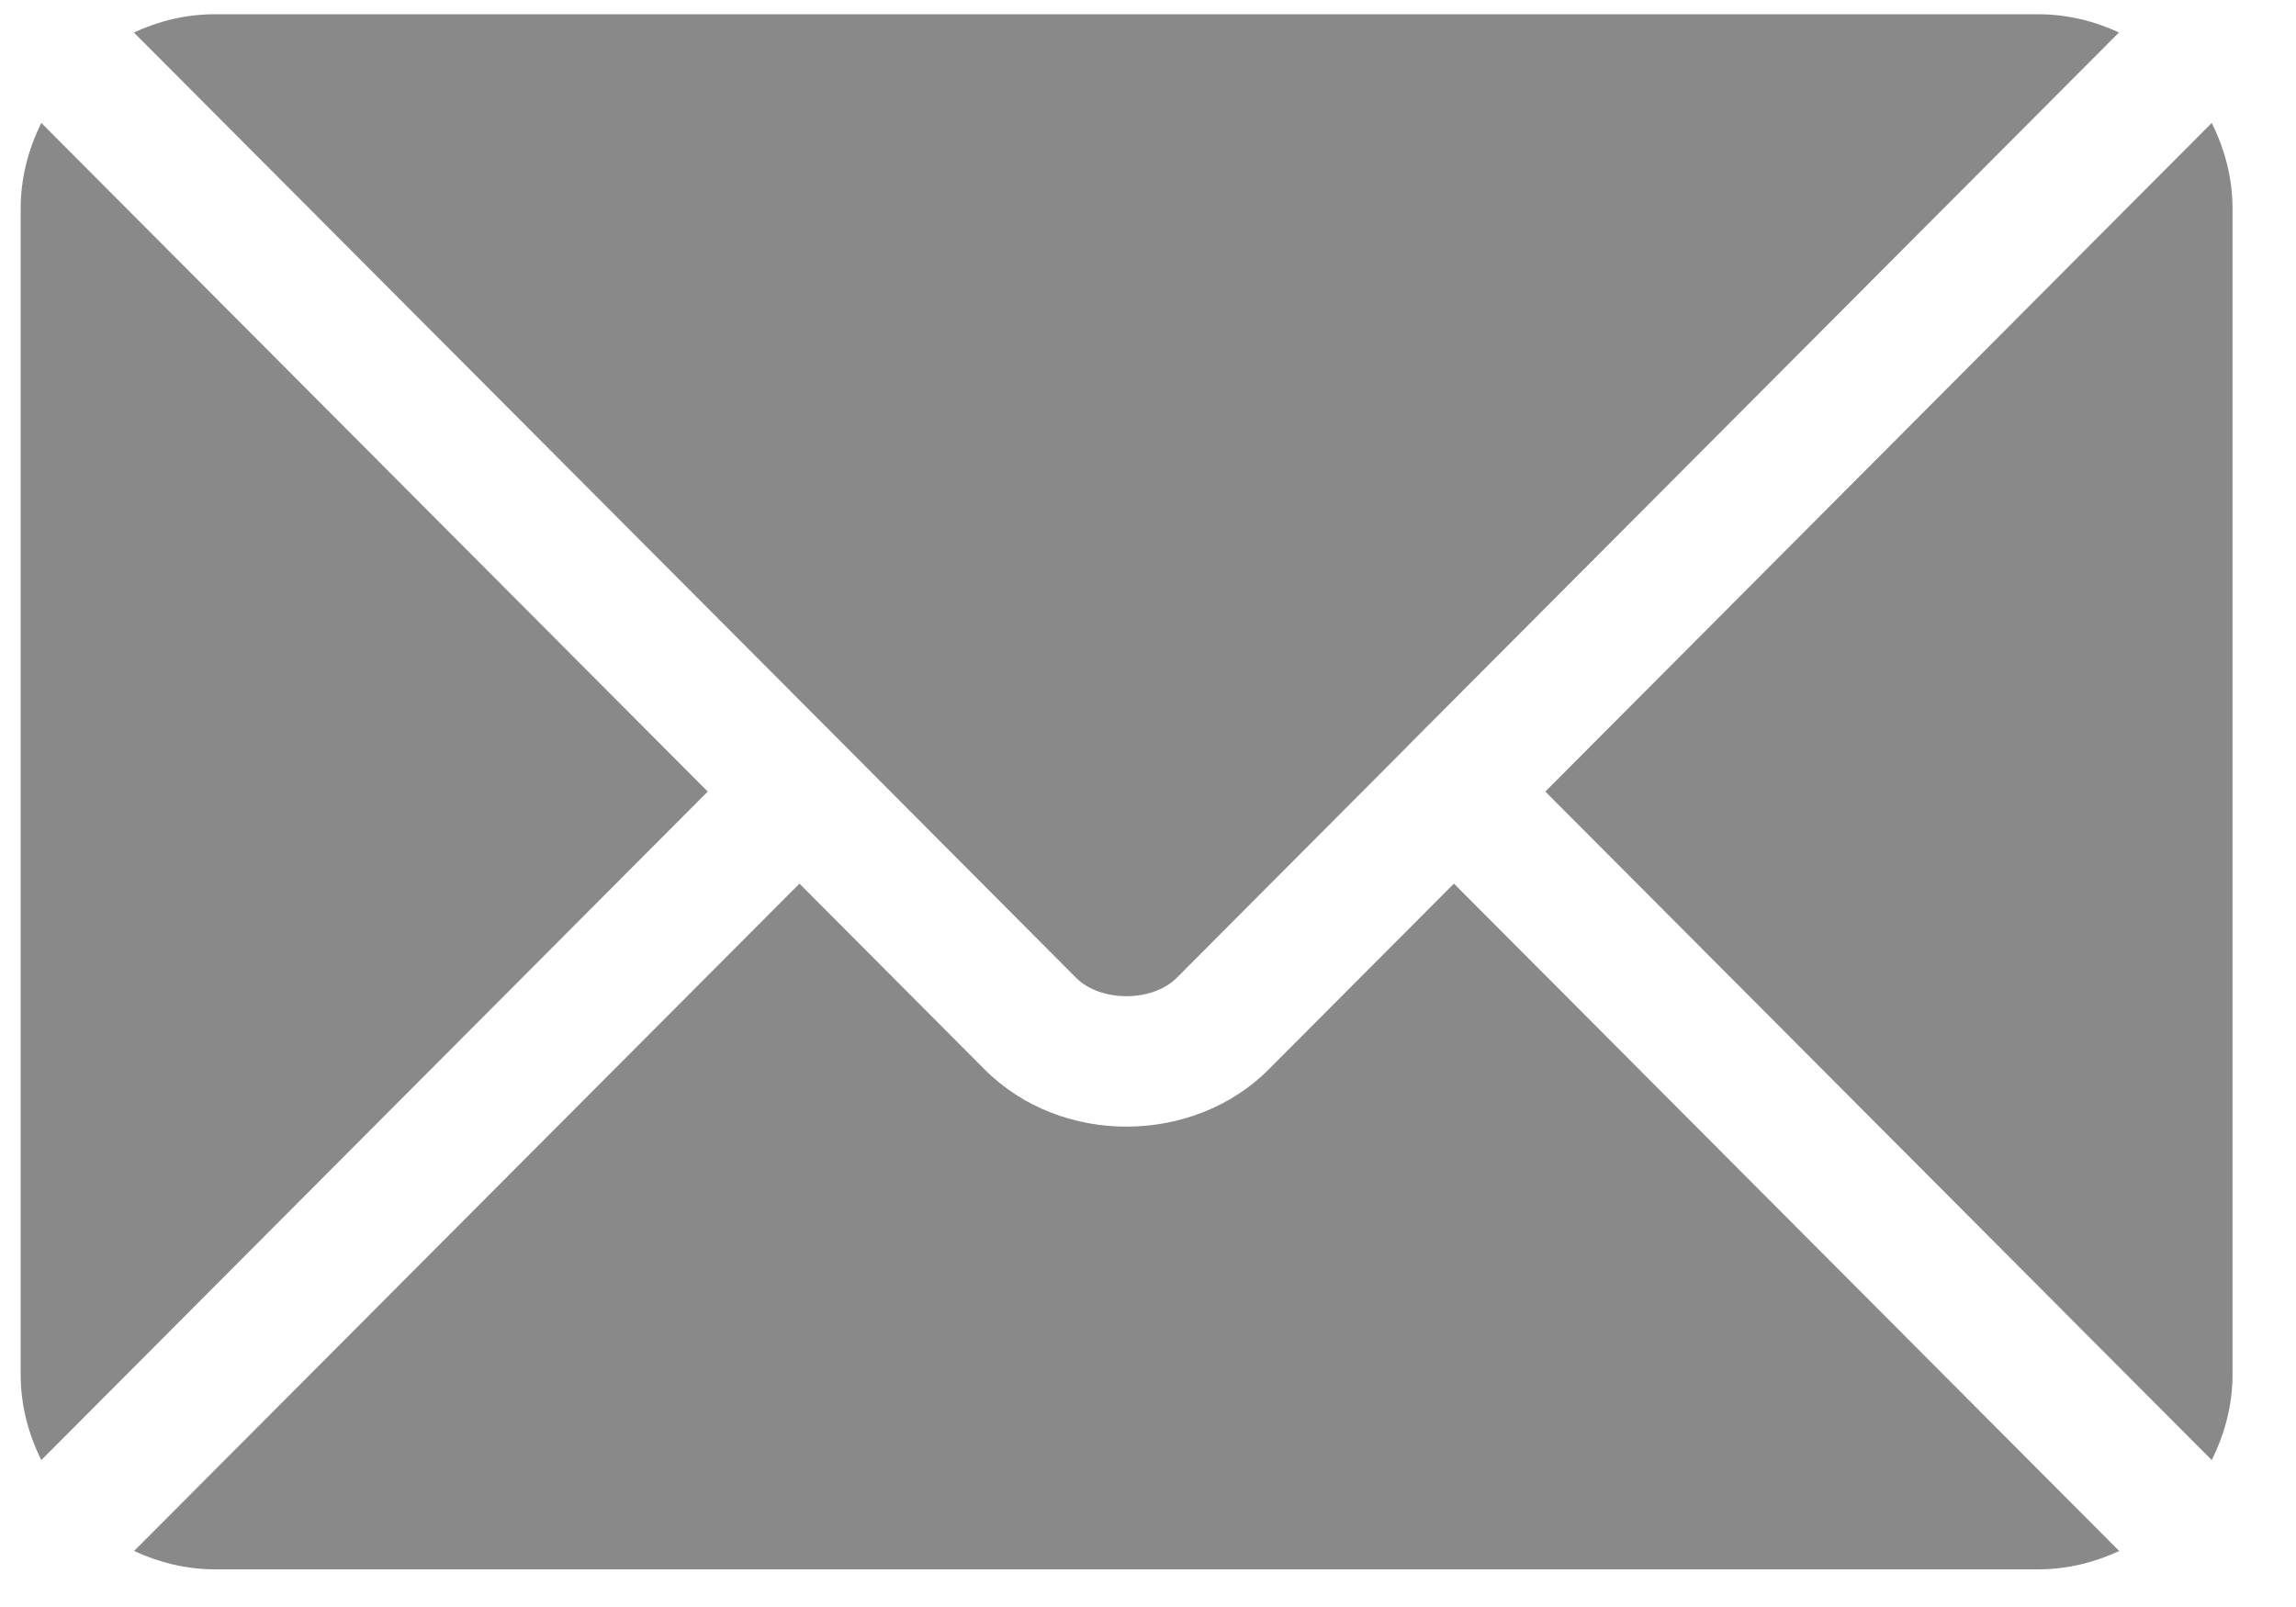
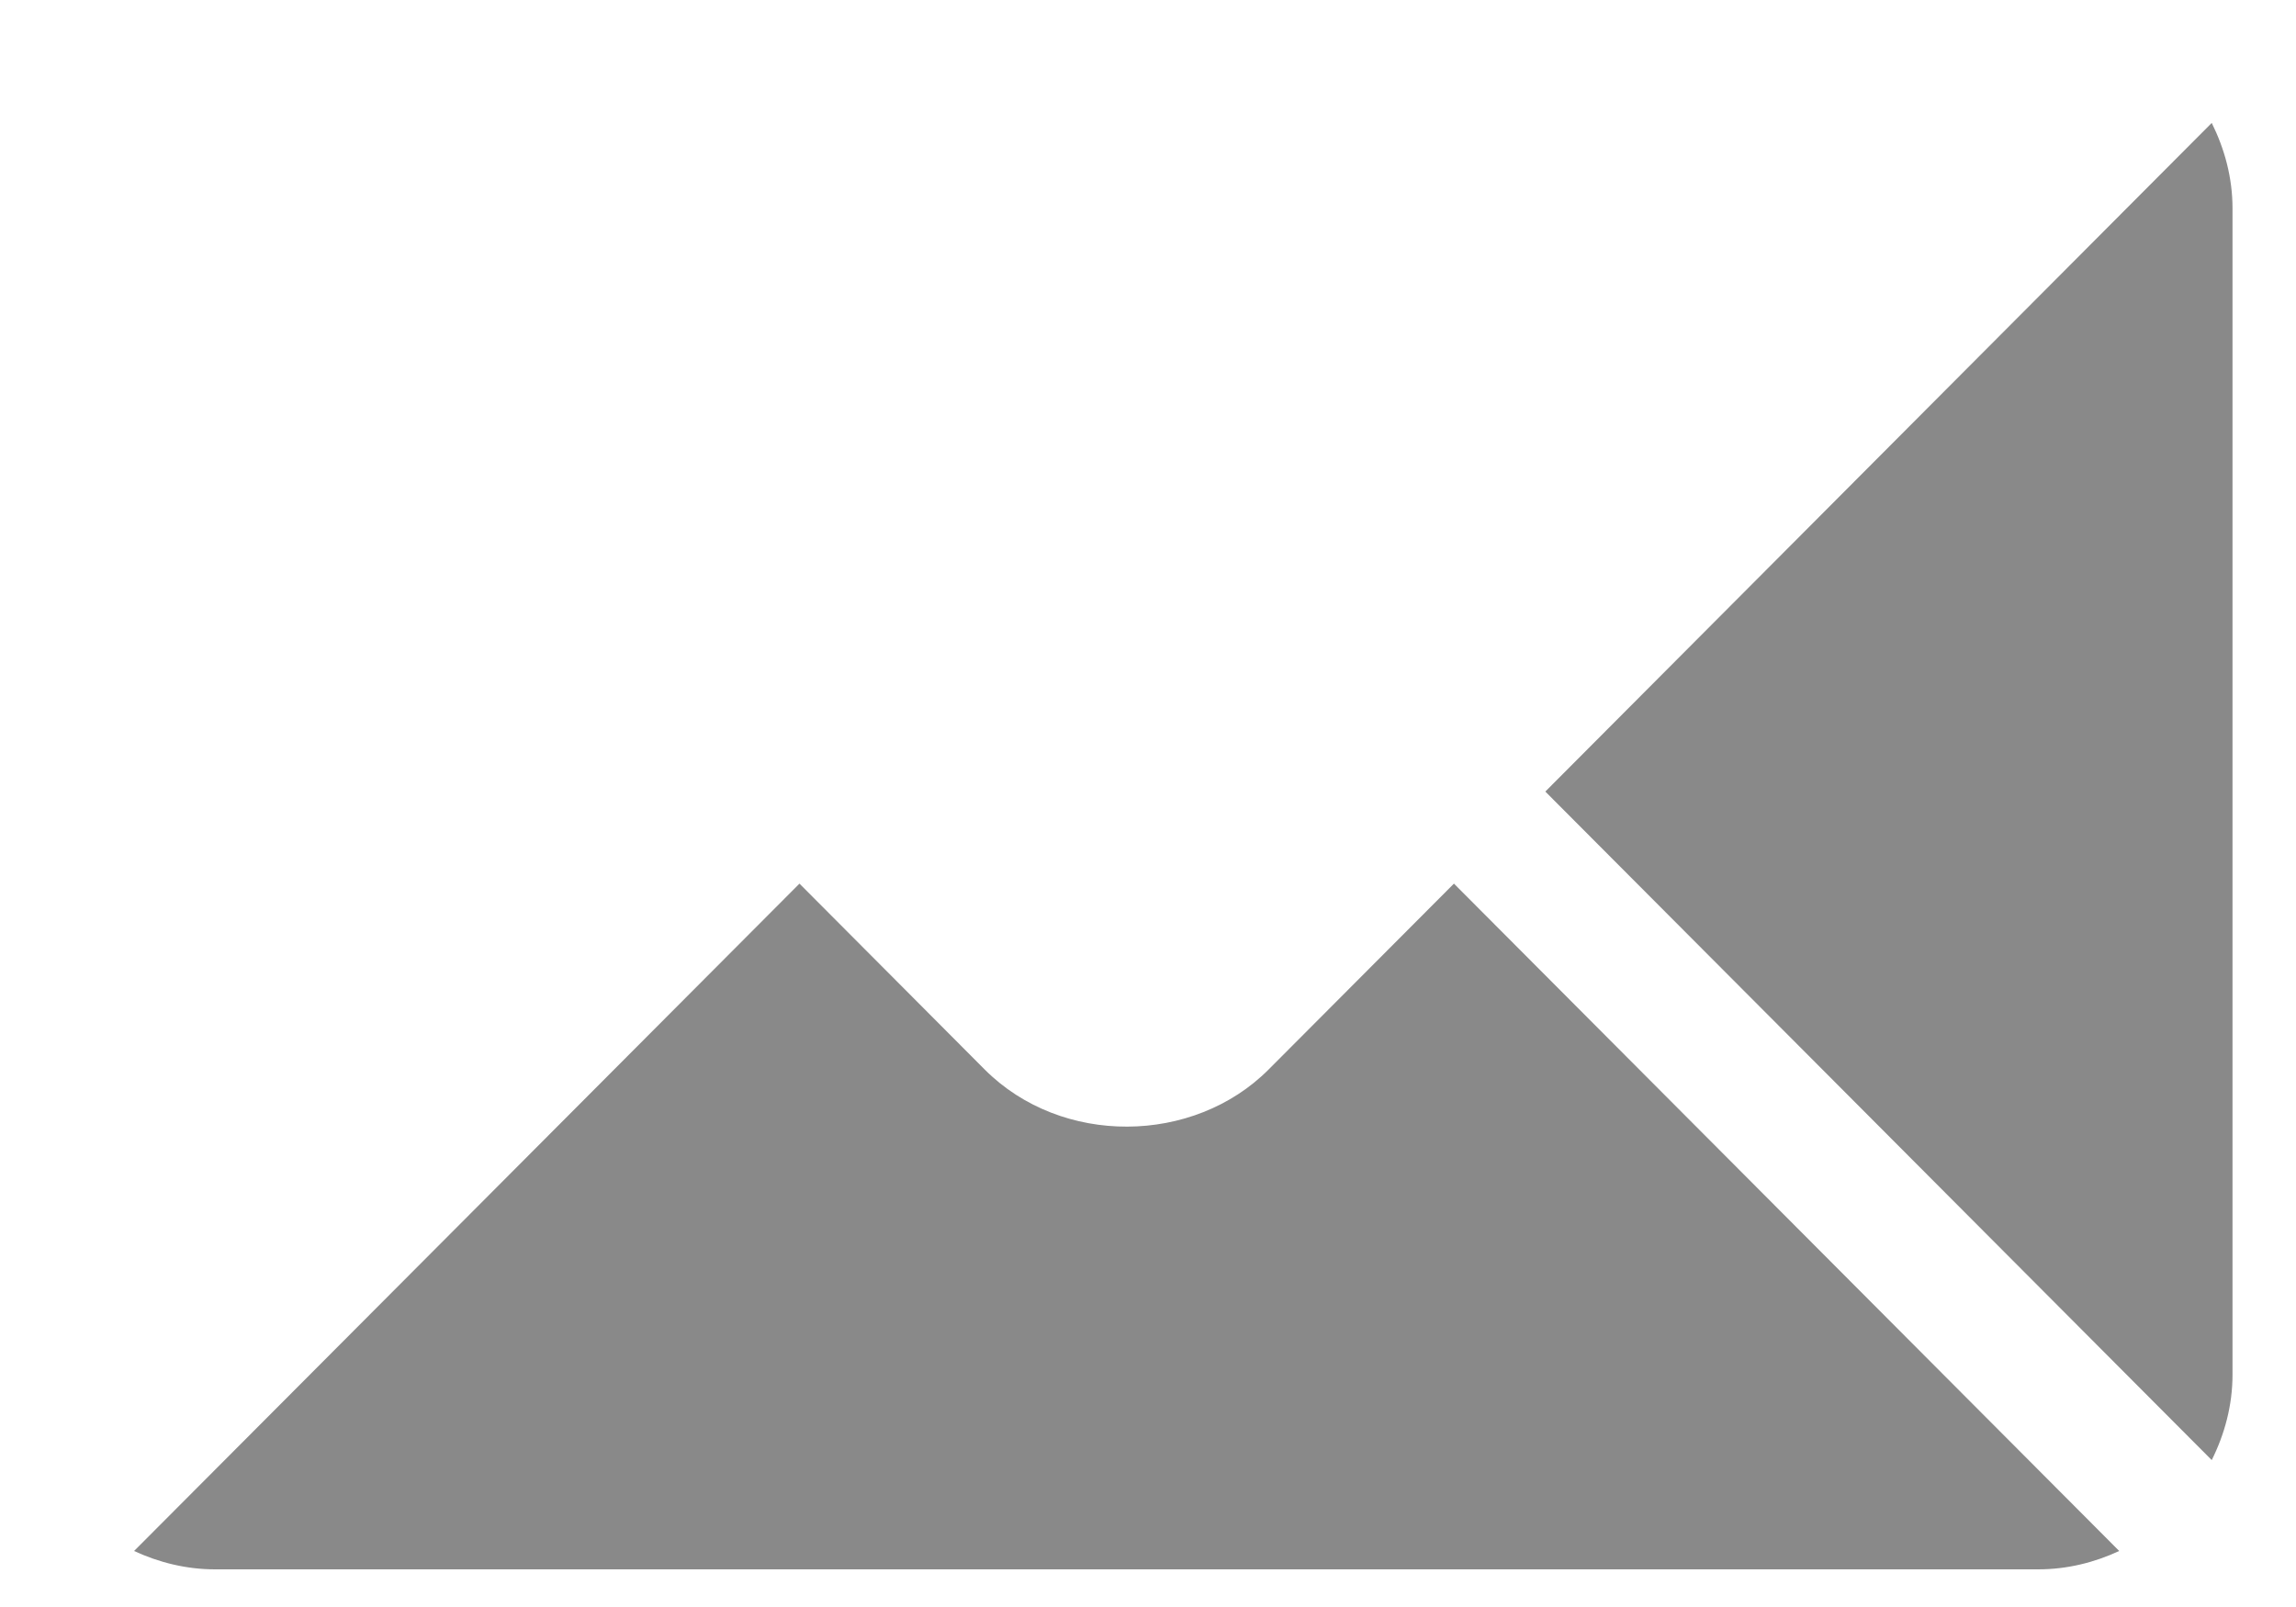
<svg xmlns="http://www.w3.org/2000/svg" width="20" height="14" viewBox="0 0 20 14" fill="none">
  <path d="M12.665 7.698L11.051 9.317C10.397 9.974 9.246 9.988 8.577 9.317L6.964 7.698L1.168 13.512C1.384 13.612 1.622 13.672 1.874 13.672H17.754C18.007 13.672 18.245 13.612 18.46 13.512L12.665 7.698Z" fill="#898989" />
-   <path d="M17.752 0.124H1.872C1.62 0.124 1.382 0.183 1.166 0.283L7.359 6.496C7.359 6.497 7.36 6.497 7.36 6.497C7.361 6.498 7.361 6.498 7.361 6.498L9.374 8.519C9.588 8.732 10.036 8.732 10.25 8.519L12.263 6.499C12.263 6.499 12.264 6.498 12.264 6.497C12.264 6.497 12.265 6.497 12.265 6.496L18.458 0.283C18.243 0.183 18.005 0.124 17.752 0.124Z" fill="#898989" />
-   <path d="M0.36 1.071C0.248 1.297 0.18 1.548 0.18 1.816V11.976C0.18 12.244 0.248 12.495 0.36 12.72L6.165 6.896L0.36 1.071Z" fill="#898989" />
  <path d="M19.266 1.071L13.461 6.896L19.266 12.72C19.378 12.495 19.447 12.244 19.447 11.976V1.816C19.447 1.547 19.378 1.297 19.266 1.071Z" fill="#898989" />
</svg>